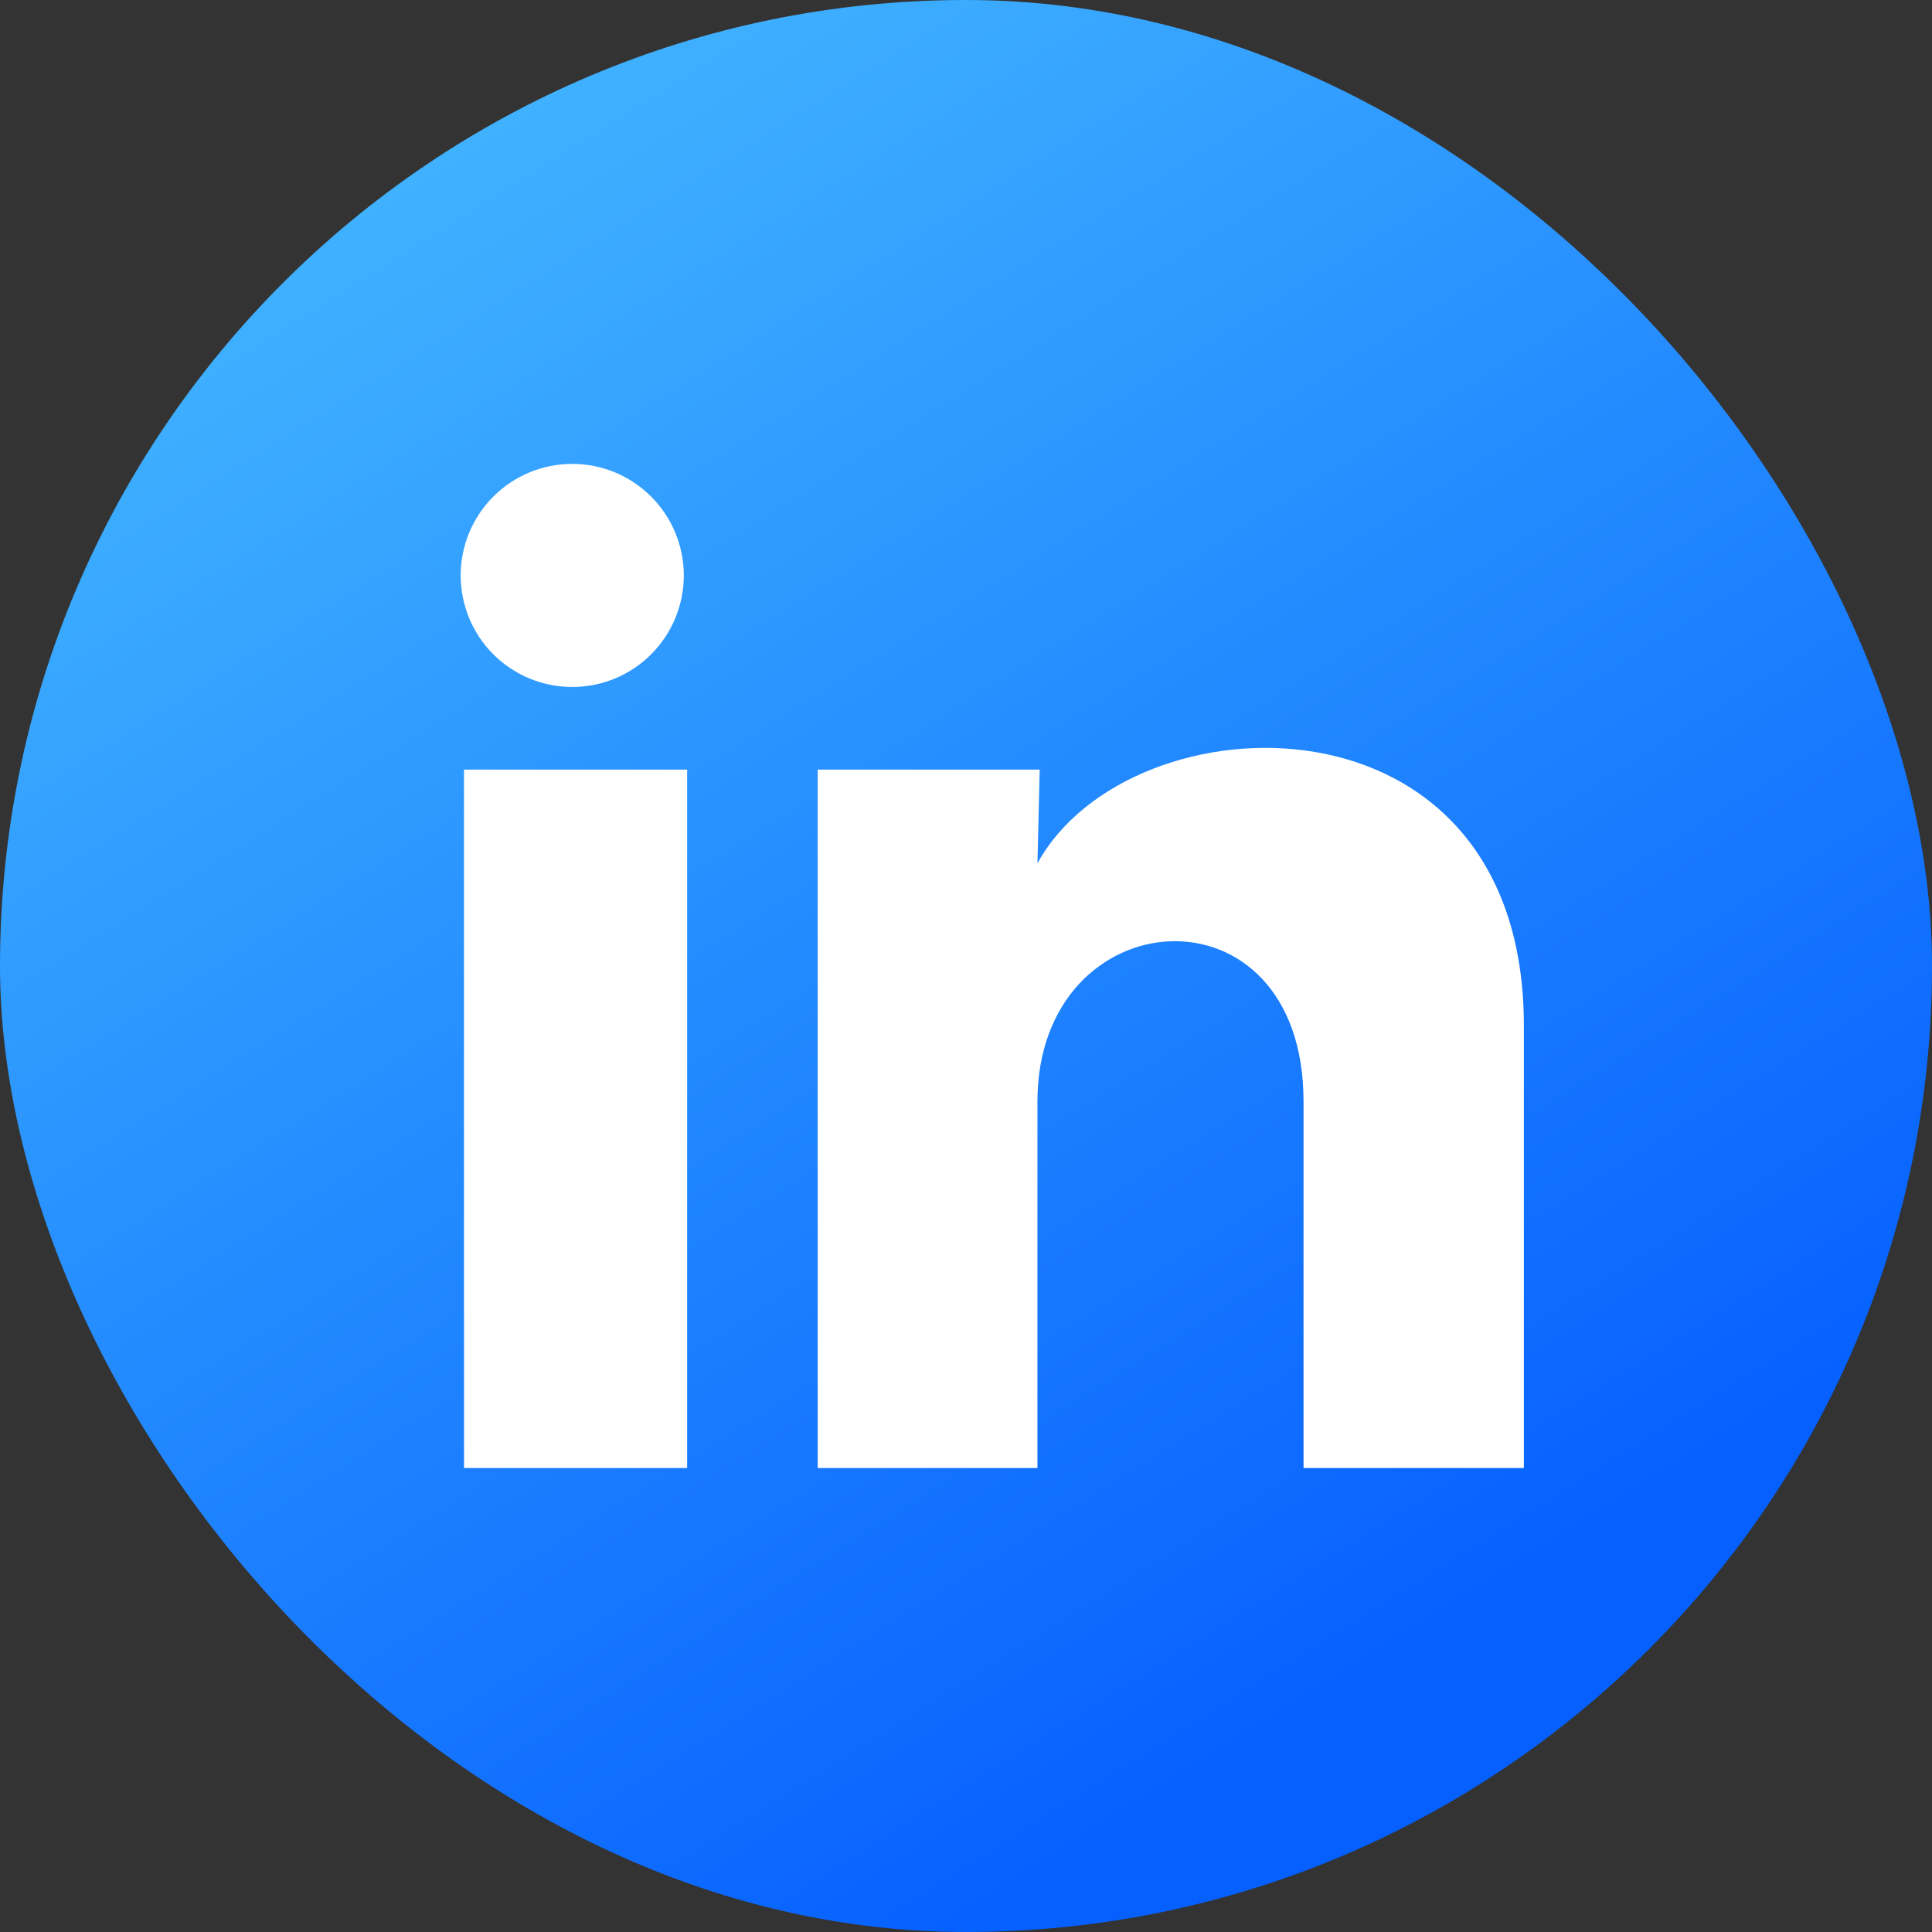
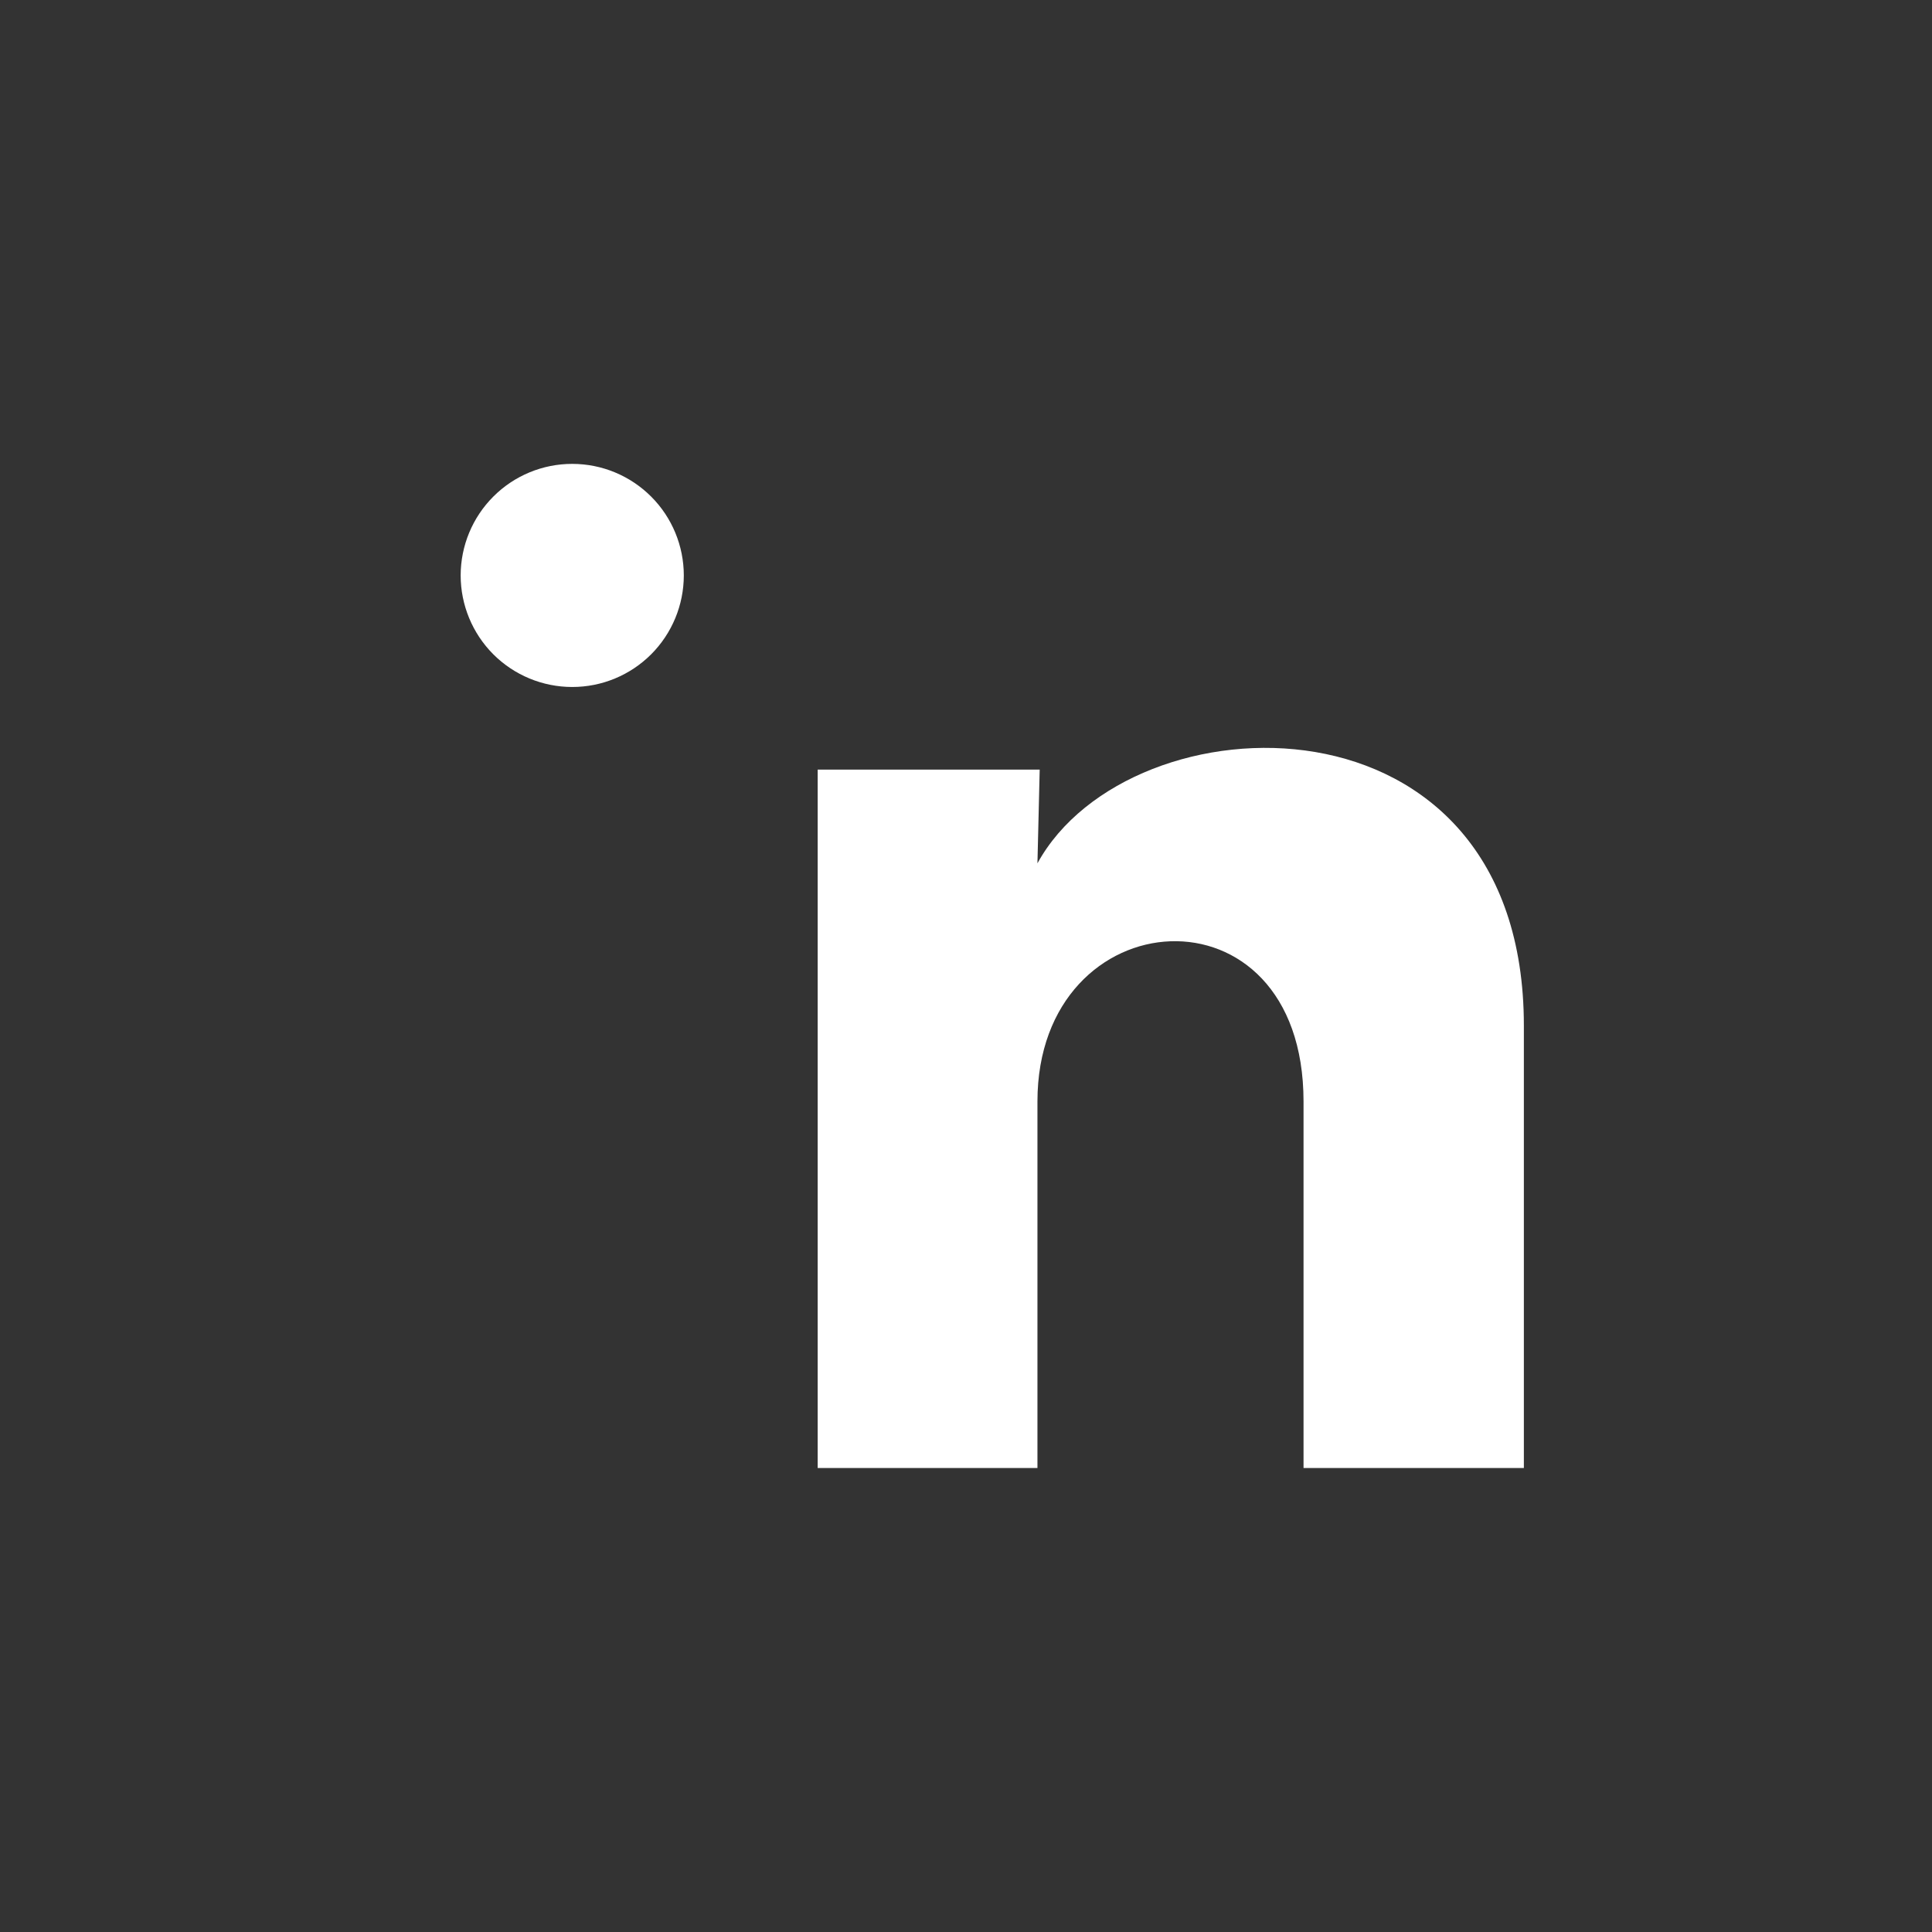
<svg xmlns="http://www.w3.org/2000/svg" width="48" height="48" viewBox="0 0 48 48" fill="none">
  <rect x="0" y="0" width="48" height="48" fill="#333333" stroke="none" />
-   <rect width="48" height="48" rx="24" fill="url(#paint0_linear_374_258)" />
-   <path d="M16.989 14.298C16.988 15.033 16.696 15.738 16.176 16.258C15.656 16.777 14.951 17.069 14.216 17.068C13.481 17.068 12.776 16.776 12.256 16.256C11.737 15.736 11.445 15.03 11.445 14.295C11.446 13.56 11.738 12.855 12.258 12.336C12.778 11.816 13.483 11.524 14.218 11.525C14.954 11.525 15.658 11.818 16.178 12.338C16.698 12.858 16.989 13.563 16.989 14.298ZM17.072 19.121H11.528V36.472H17.072V19.121ZM25.831 19.121H20.315V36.472H25.775V27.367C25.775 22.294 32.386 21.823 32.386 27.367V36.472H37.86V25.482C37.86 16.931 28.076 17.25 25.775 21.449L25.831 19.121Z" fill="white" />
+   <path d="M16.989 14.298C16.988 15.033 16.696 15.738 16.176 16.258C15.656 16.777 14.951 17.069 14.216 17.068C13.481 17.068 12.776 16.776 12.256 16.256C11.737 15.736 11.445 15.03 11.445 14.295C11.446 13.56 11.738 12.855 12.258 12.336C12.778 11.816 13.483 11.524 14.218 11.525C14.954 11.525 15.658 11.818 16.178 12.338C16.698 12.858 16.989 13.563 16.989 14.298ZM17.072 19.121H11.528H17.072V19.121ZM25.831 19.121H20.315V36.472H25.775V27.367C25.775 22.294 32.386 21.823 32.386 27.367V36.472H37.86V25.482C37.86 16.931 28.076 17.25 25.775 21.449L25.831 19.121Z" fill="white" />
  <defs>
    <linearGradient id="paint0_linear_374_258" x1="2.13413e-06" y1="-9.5" x2="33" y2="43" gradientUnits="userSpaceOnUse">
      <stop stop-color="#56D0FF" />
      <stop offset="1" stop-color="#0560FF" />
    </linearGradient>
  </defs>
</svg>